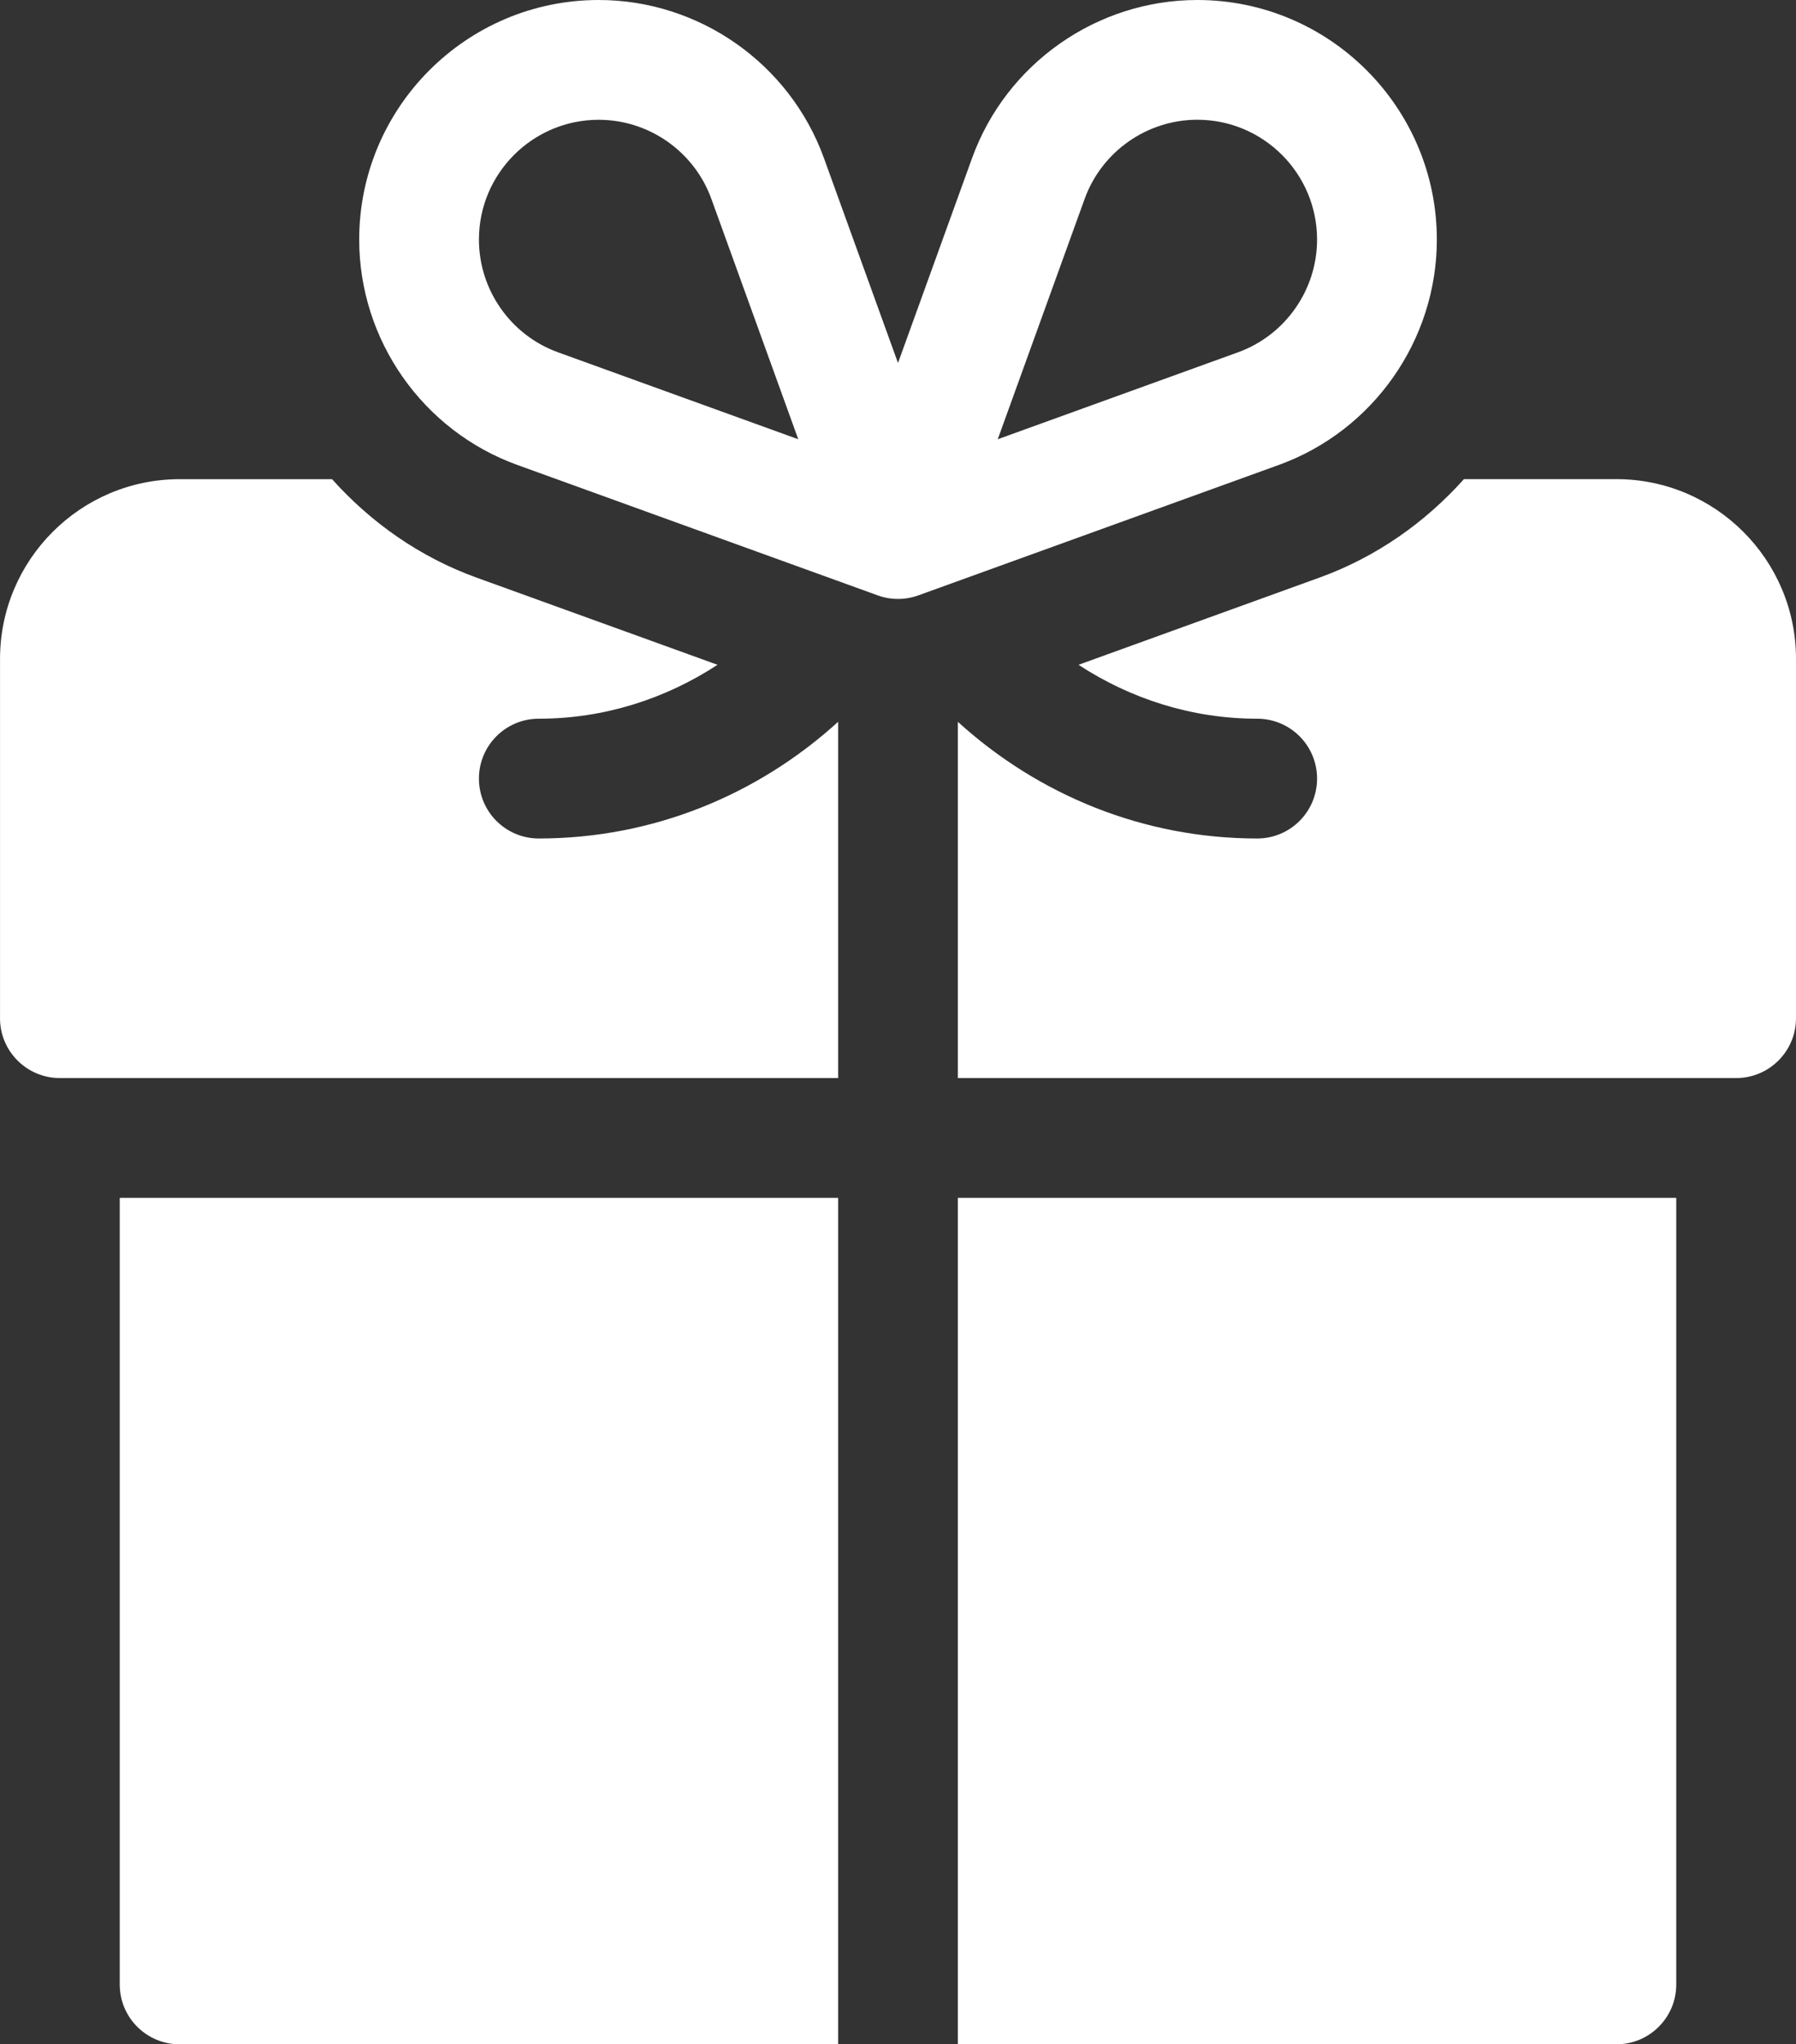
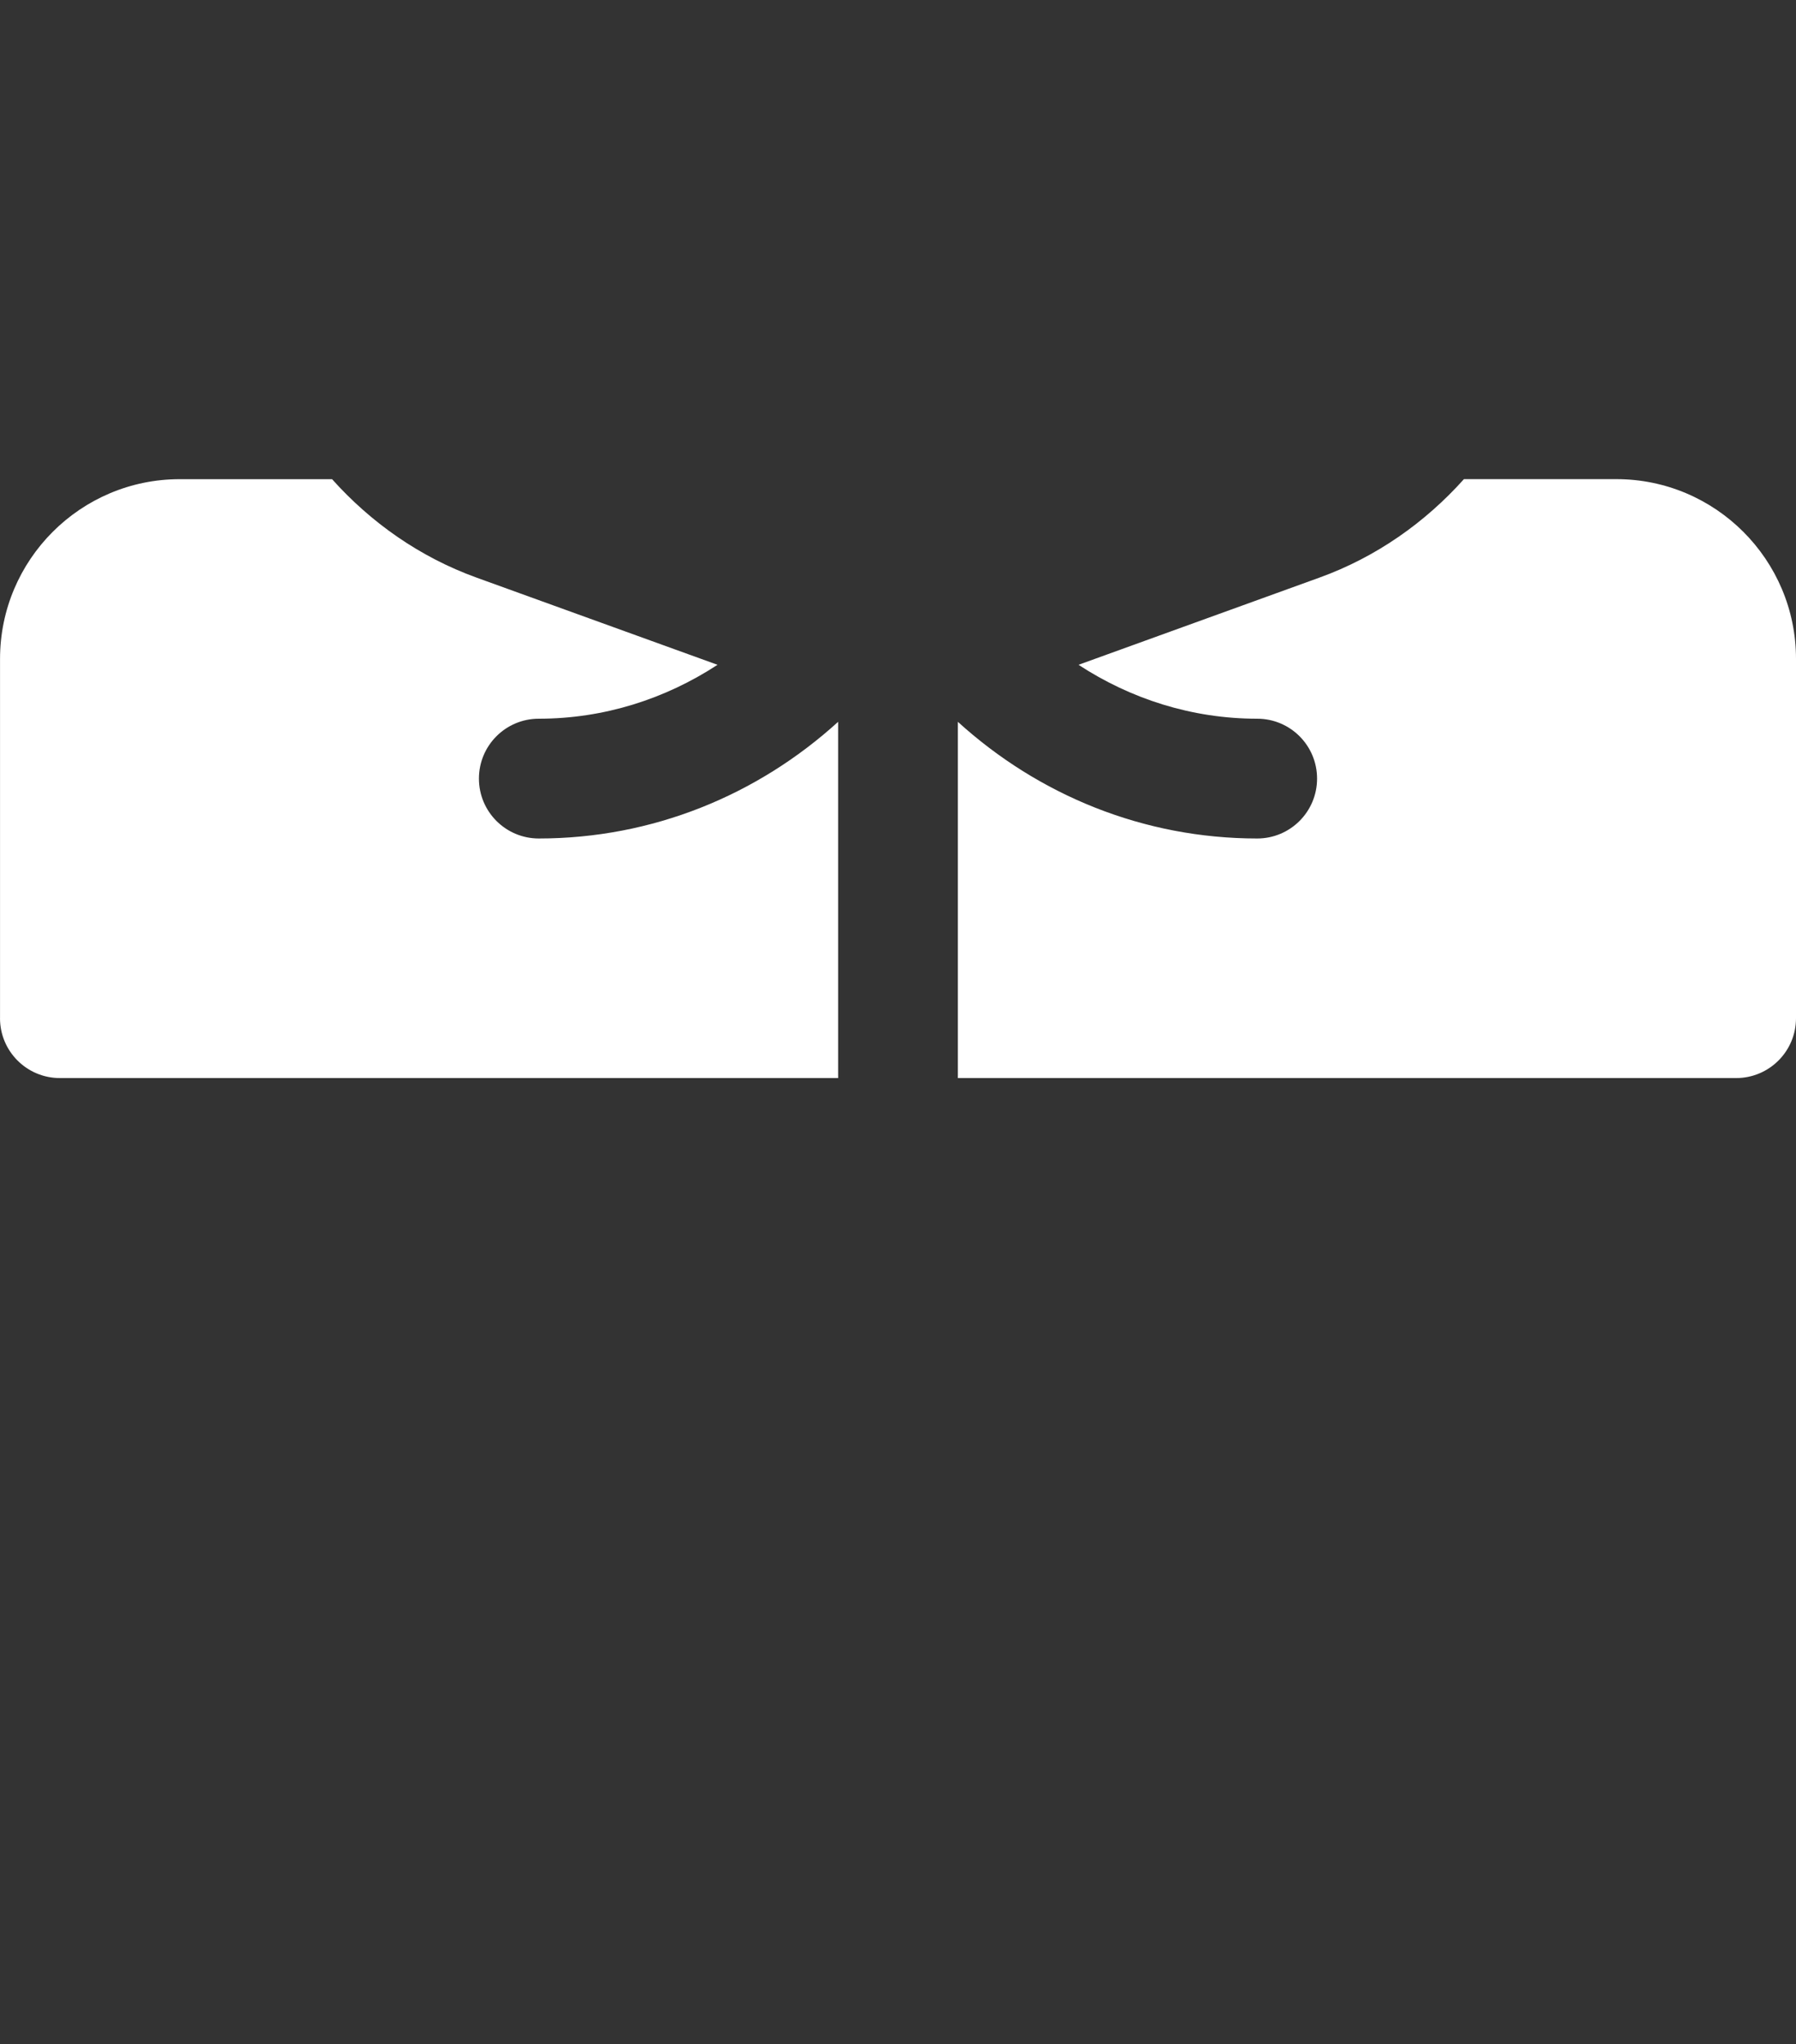
<svg xmlns="http://www.w3.org/2000/svg" id="Capa_1" viewBox="0 0 450 512">
  <rect x="0" y="0" width="450" height="512" fill="#333333" stroke="none" />
  <defs>
    <style>      .cls-1 {        fill: #fff;      }    </style>
  </defs>
-   <path class="cls-1" d="M243.56,39.6l-18.56,51.31-18.56-51.32C197.87,15.91,175.18,0,150,0c-33.09,0-60,26.91-60,60,0,25.18,15.91,47.87,39.6,56.44l90.31,32.67c3.2,1.16,6.83,1.22,10.2,0l90.32-32.67c23.67-8.57,39.58-31.26,39.58-56.44C360,26.91,333.09,0,300,0,274.82,0,252.13,15.91,243.56,39.6ZM139.8,88.23c-11.85-4.29-19.8-15.63-19.8-28.23,0-16.54,13.46-30,30-30,12.6,0,23.94,7.95,28.23,19.79l21.78,60.22-60.21-21.78ZM330,60c0,12.6-7.95,23.94-19.79,28.23l-60.22,21.78,21.78-60.21c4.29-11.85,15.63-19.81,28.23-19.81,16.54,0,30,13.46,30,30Z" />
  <path class="cls-1" d="M0,255c0,8.29,6.71,15,15,15h195v-89.22c-20.21,18.37-46.51,29.22-75,29.22-8.29,0-15-6.71-15-15s6.71-15,15-15c16.36,0,31.71-4.96,44.78-13.5l-60.39-21.84c-14.24-5.15-26.48-13.81-36.19-24.65h-38.19c-24.81,0-45,20.19-45,45v90Z" />
  <path class="cls-1" d="M450,255v-90c0-24.81-20.19-45-45-45h-38.2c-9.7,10.83-21.94,19.5-36.17,24.65l-60.4,21.85c13.07,8.54,28.42,13.5,44.77,13.5,8.29,0,15,6.71,15,15s-6.71,15-15,15c-28.49,0-54.79-10.86-75-29.22v89.22h195c8.29,0,15-6.71,15-15Z" />
-   <path class="cls-1" d="M420,497v-197h-180v212h165c8.29,0,15-6.71,15-15Z" />
-   <path class="cls-1" d="M30,497c0,8.29,6.71,15,15,15h165v-212H30v197Z" />
</svg>